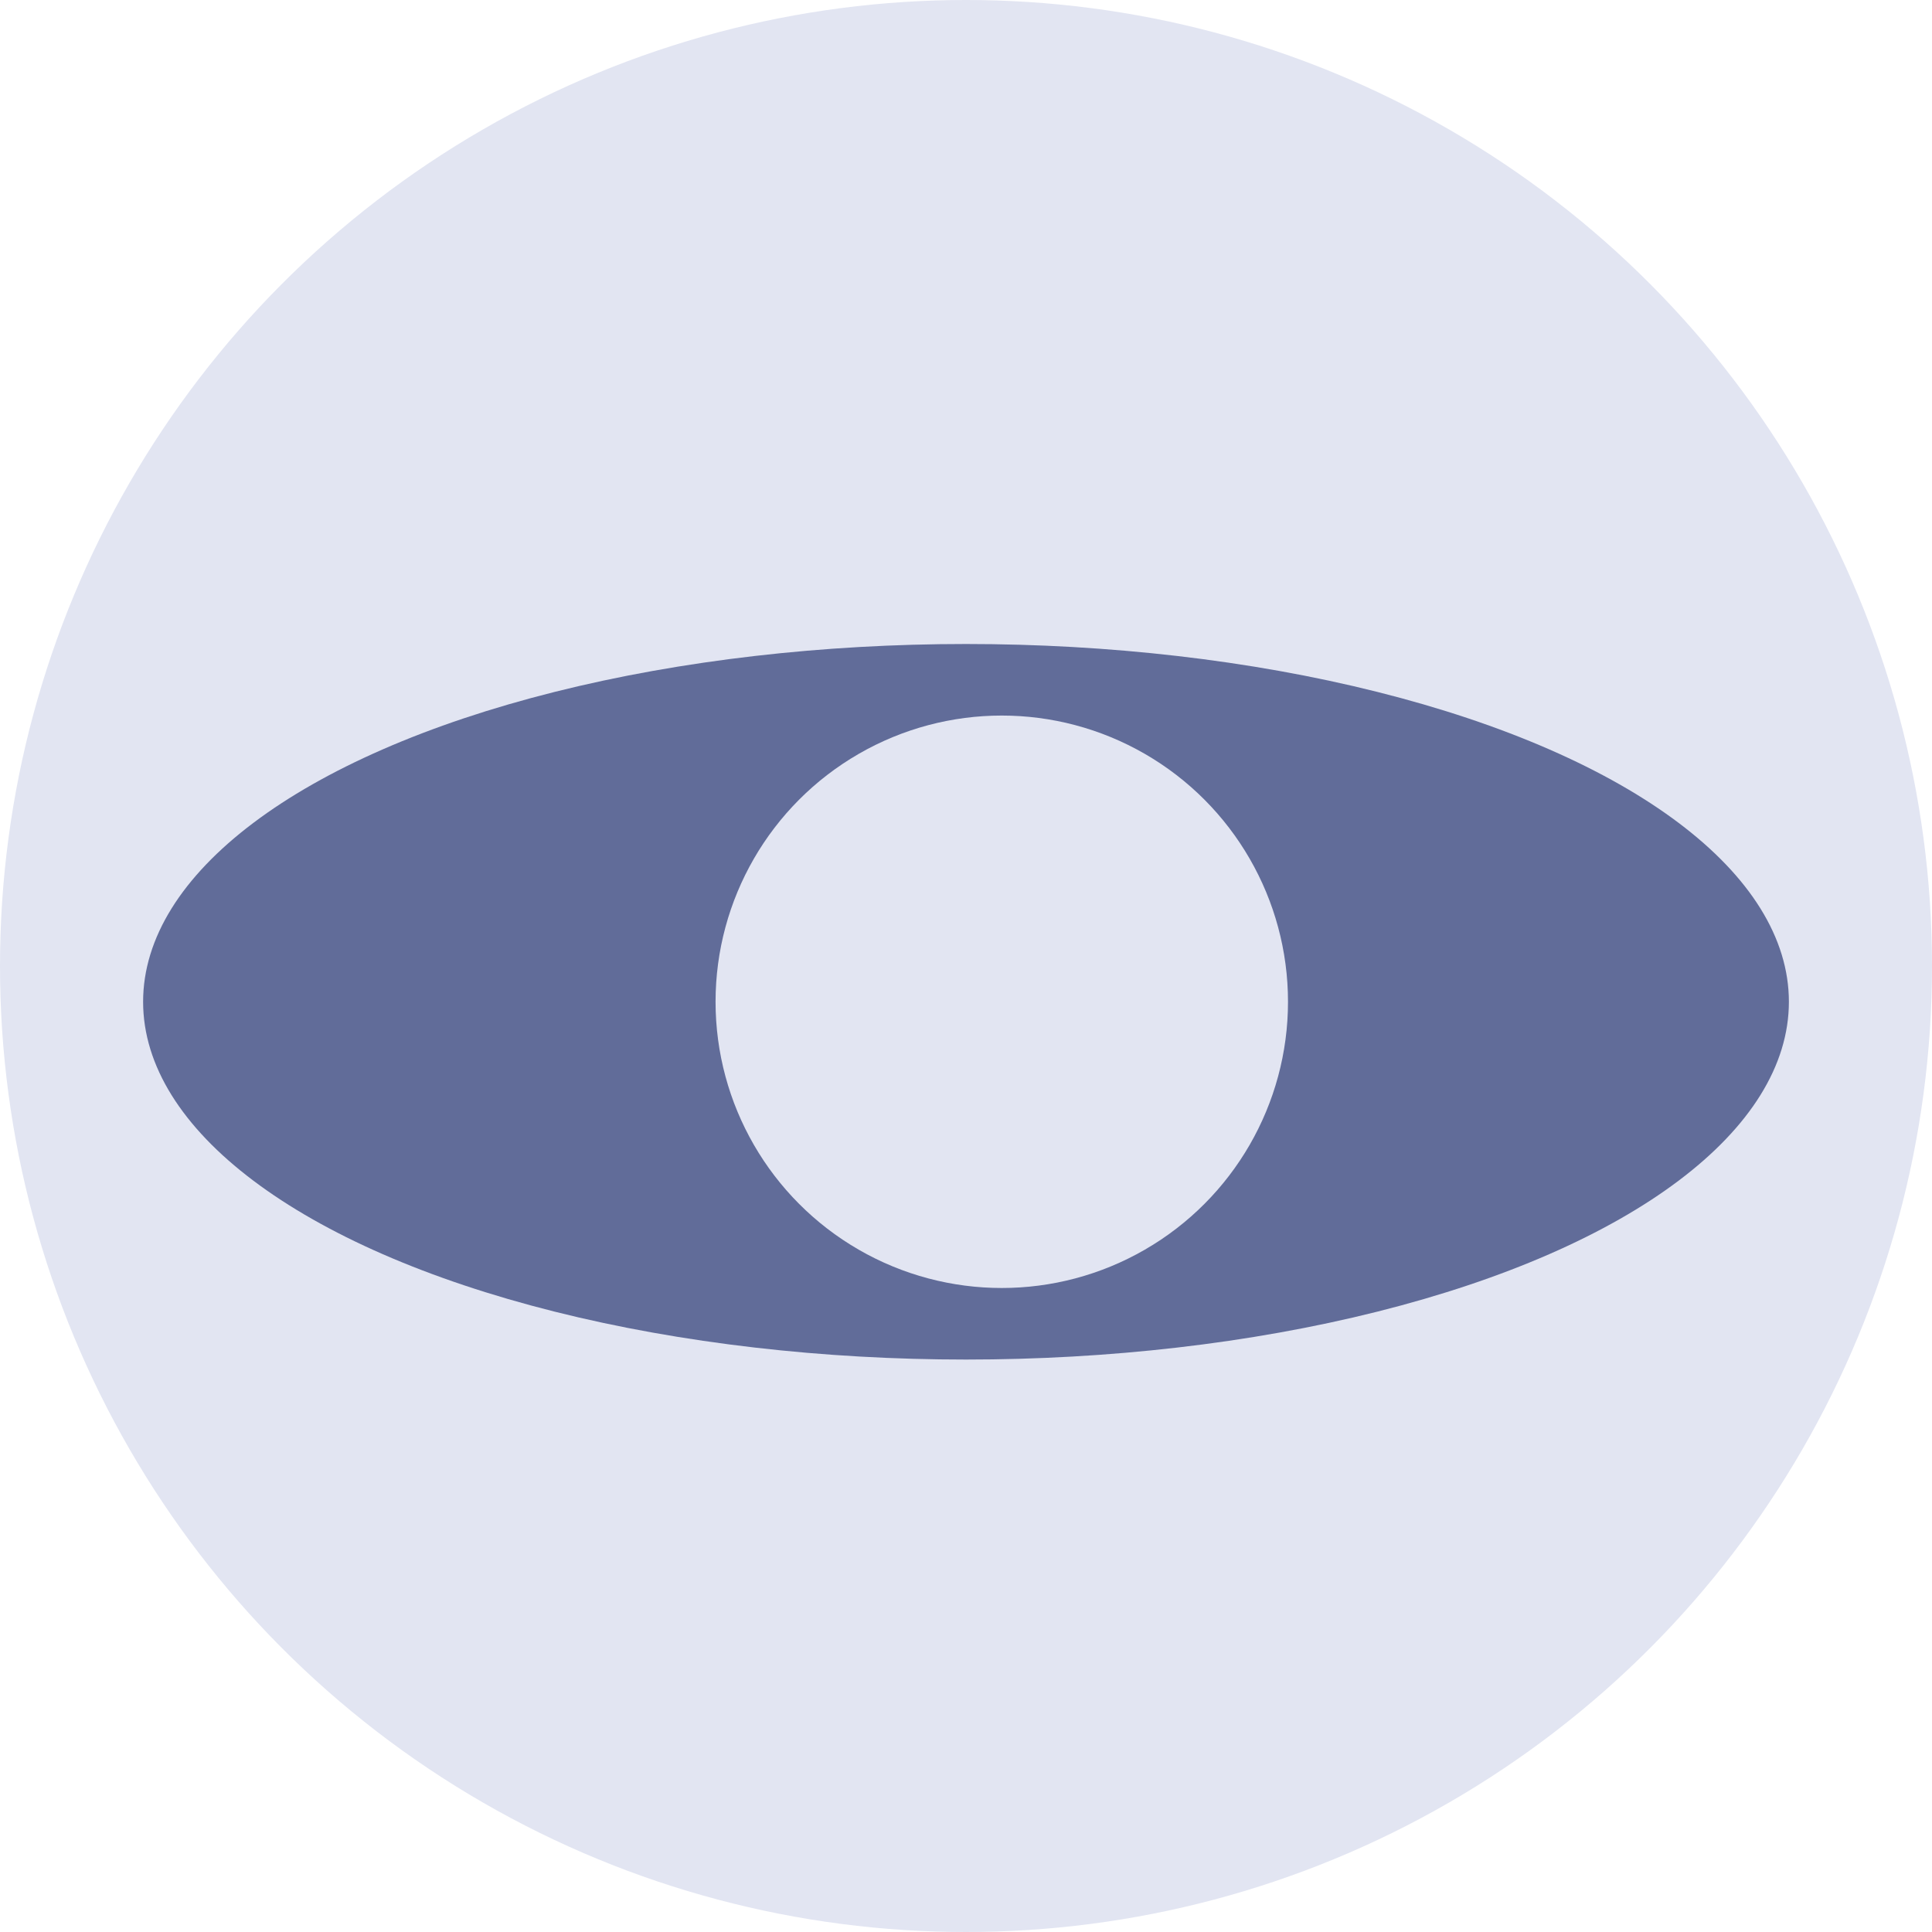
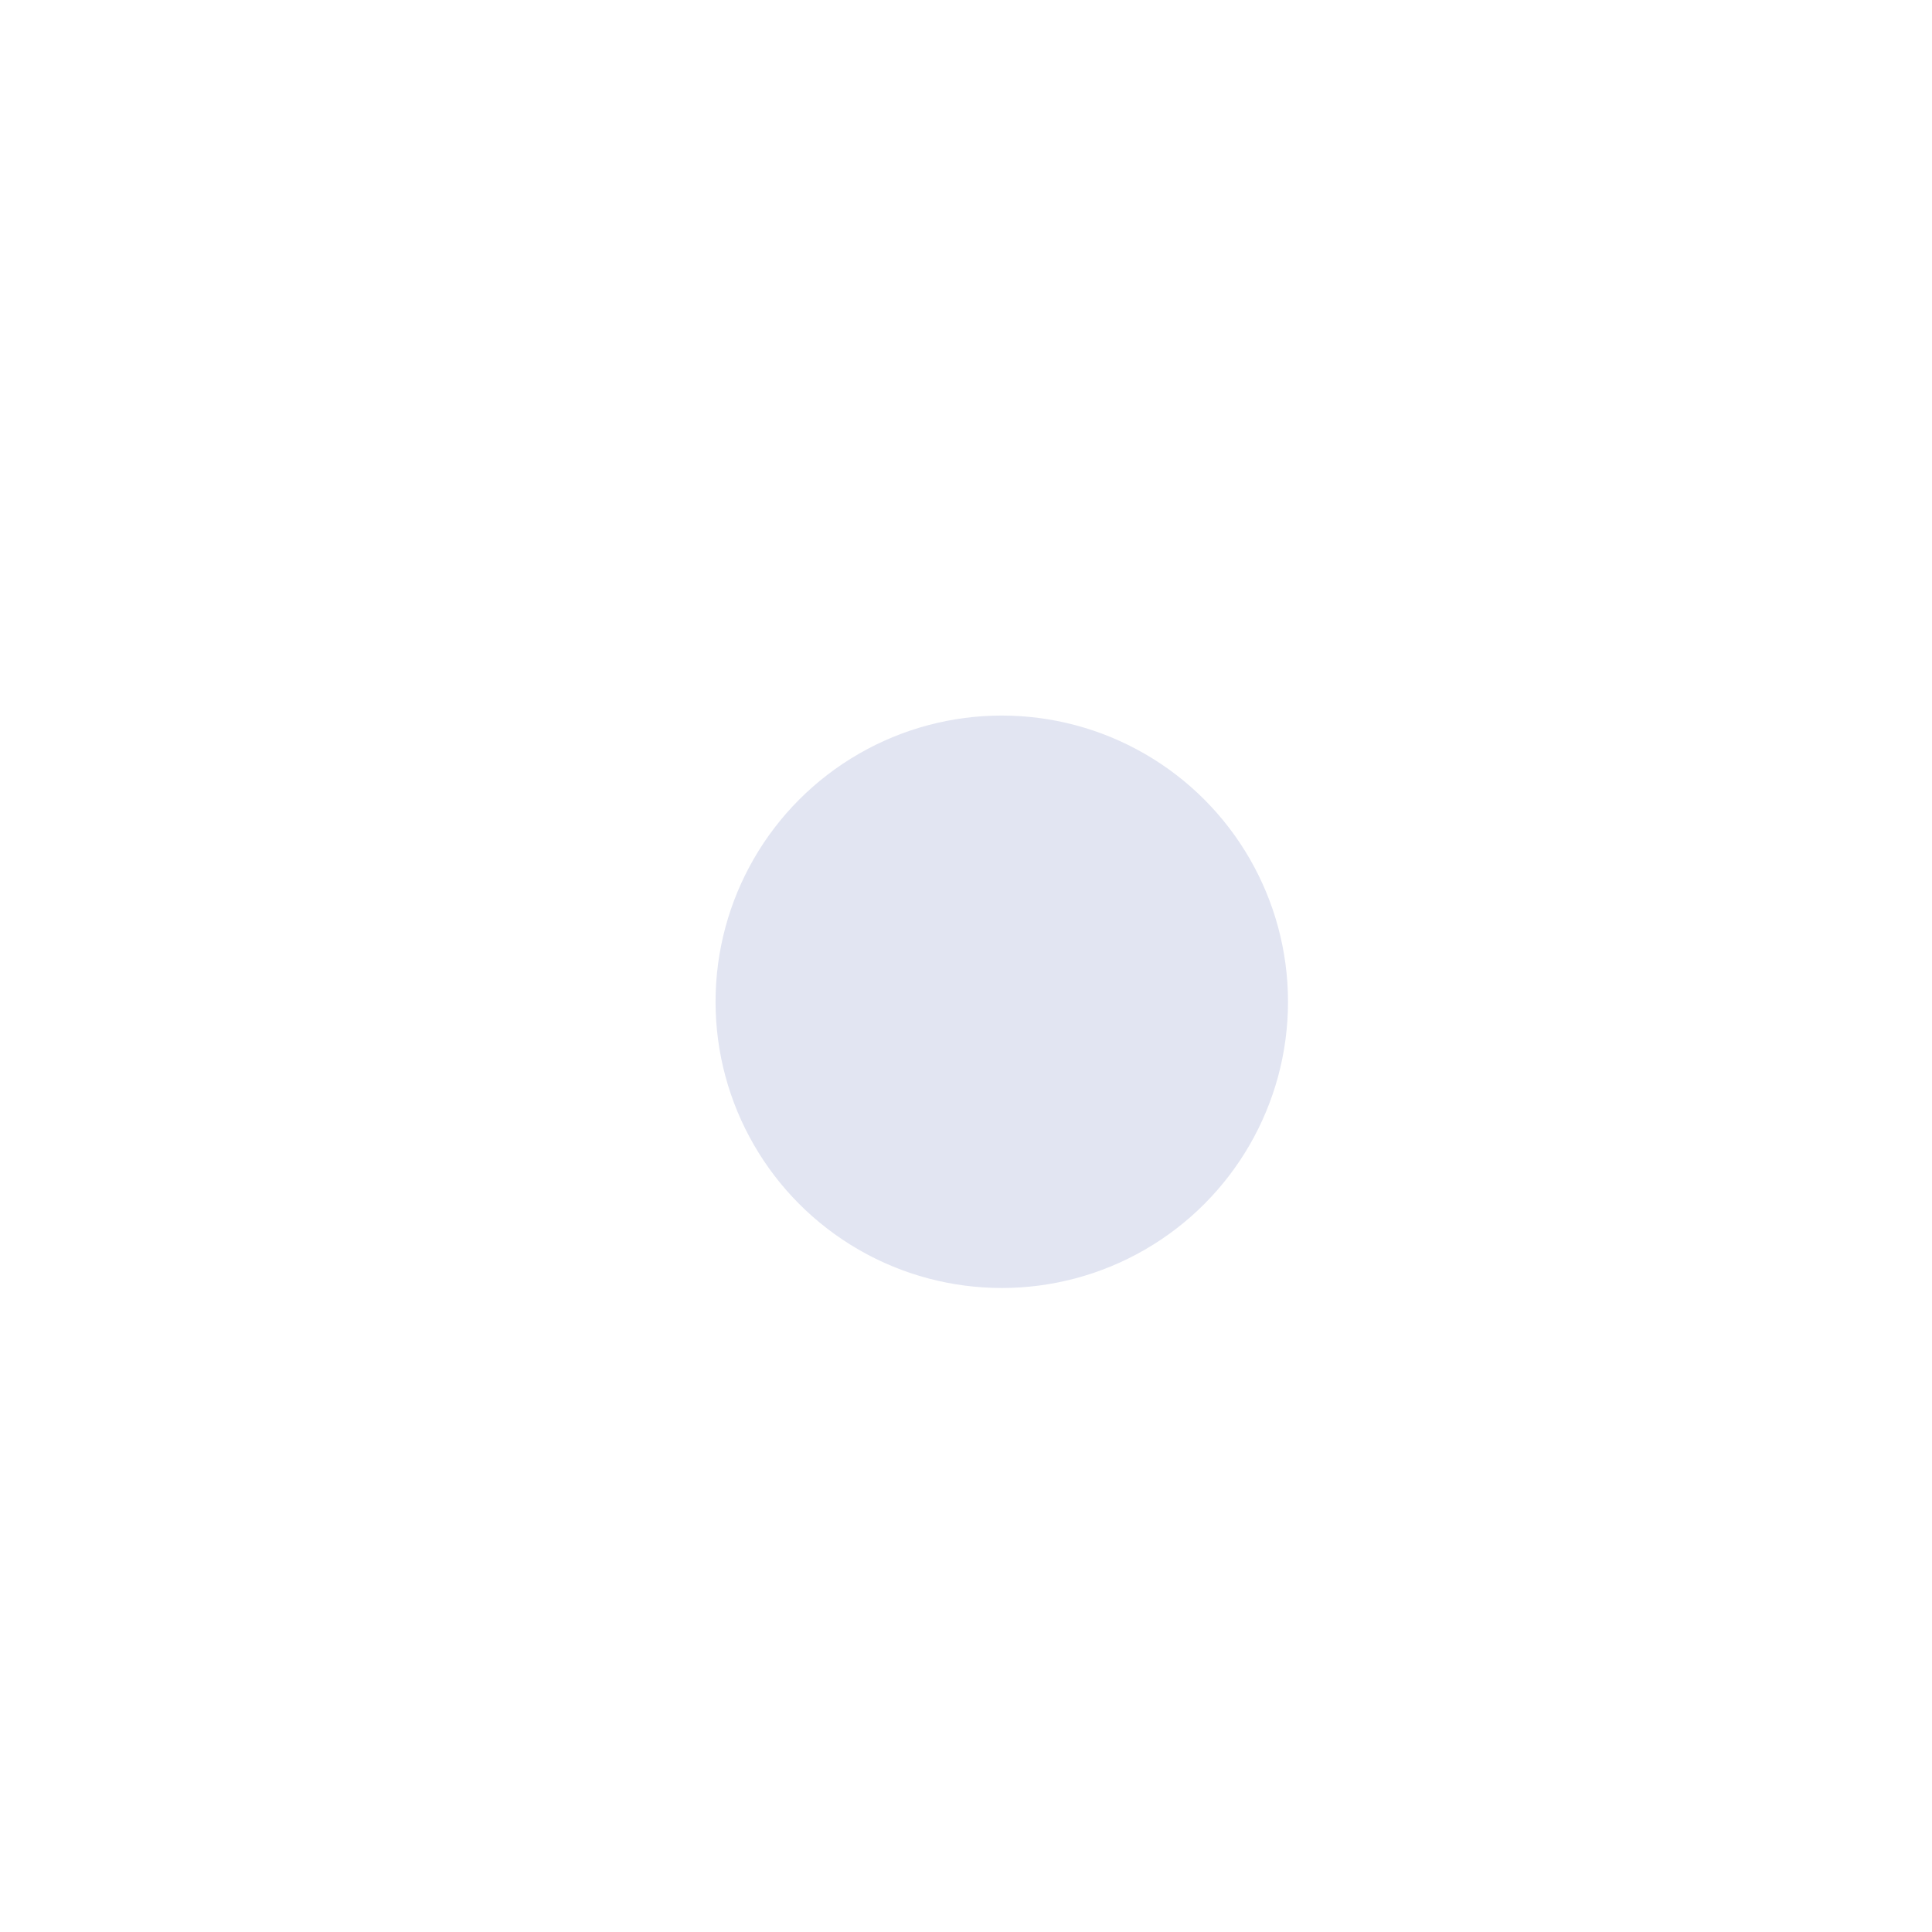
<svg xmlns="http://www.w3.org/2000/svg" width="27" height="27" viewBox="0 0 27 27" fill="none">
-   <circle cx="13.5" cy="13.5" r="13.5" fill="#E2E5F2" />
-   <ellipse cx="13.5" cy="14" rx="11.5" ry="5" fill="#616C99" />
  <circle cx="14" cy="14" r="4" fill="#E2E5F2" />
</svg>